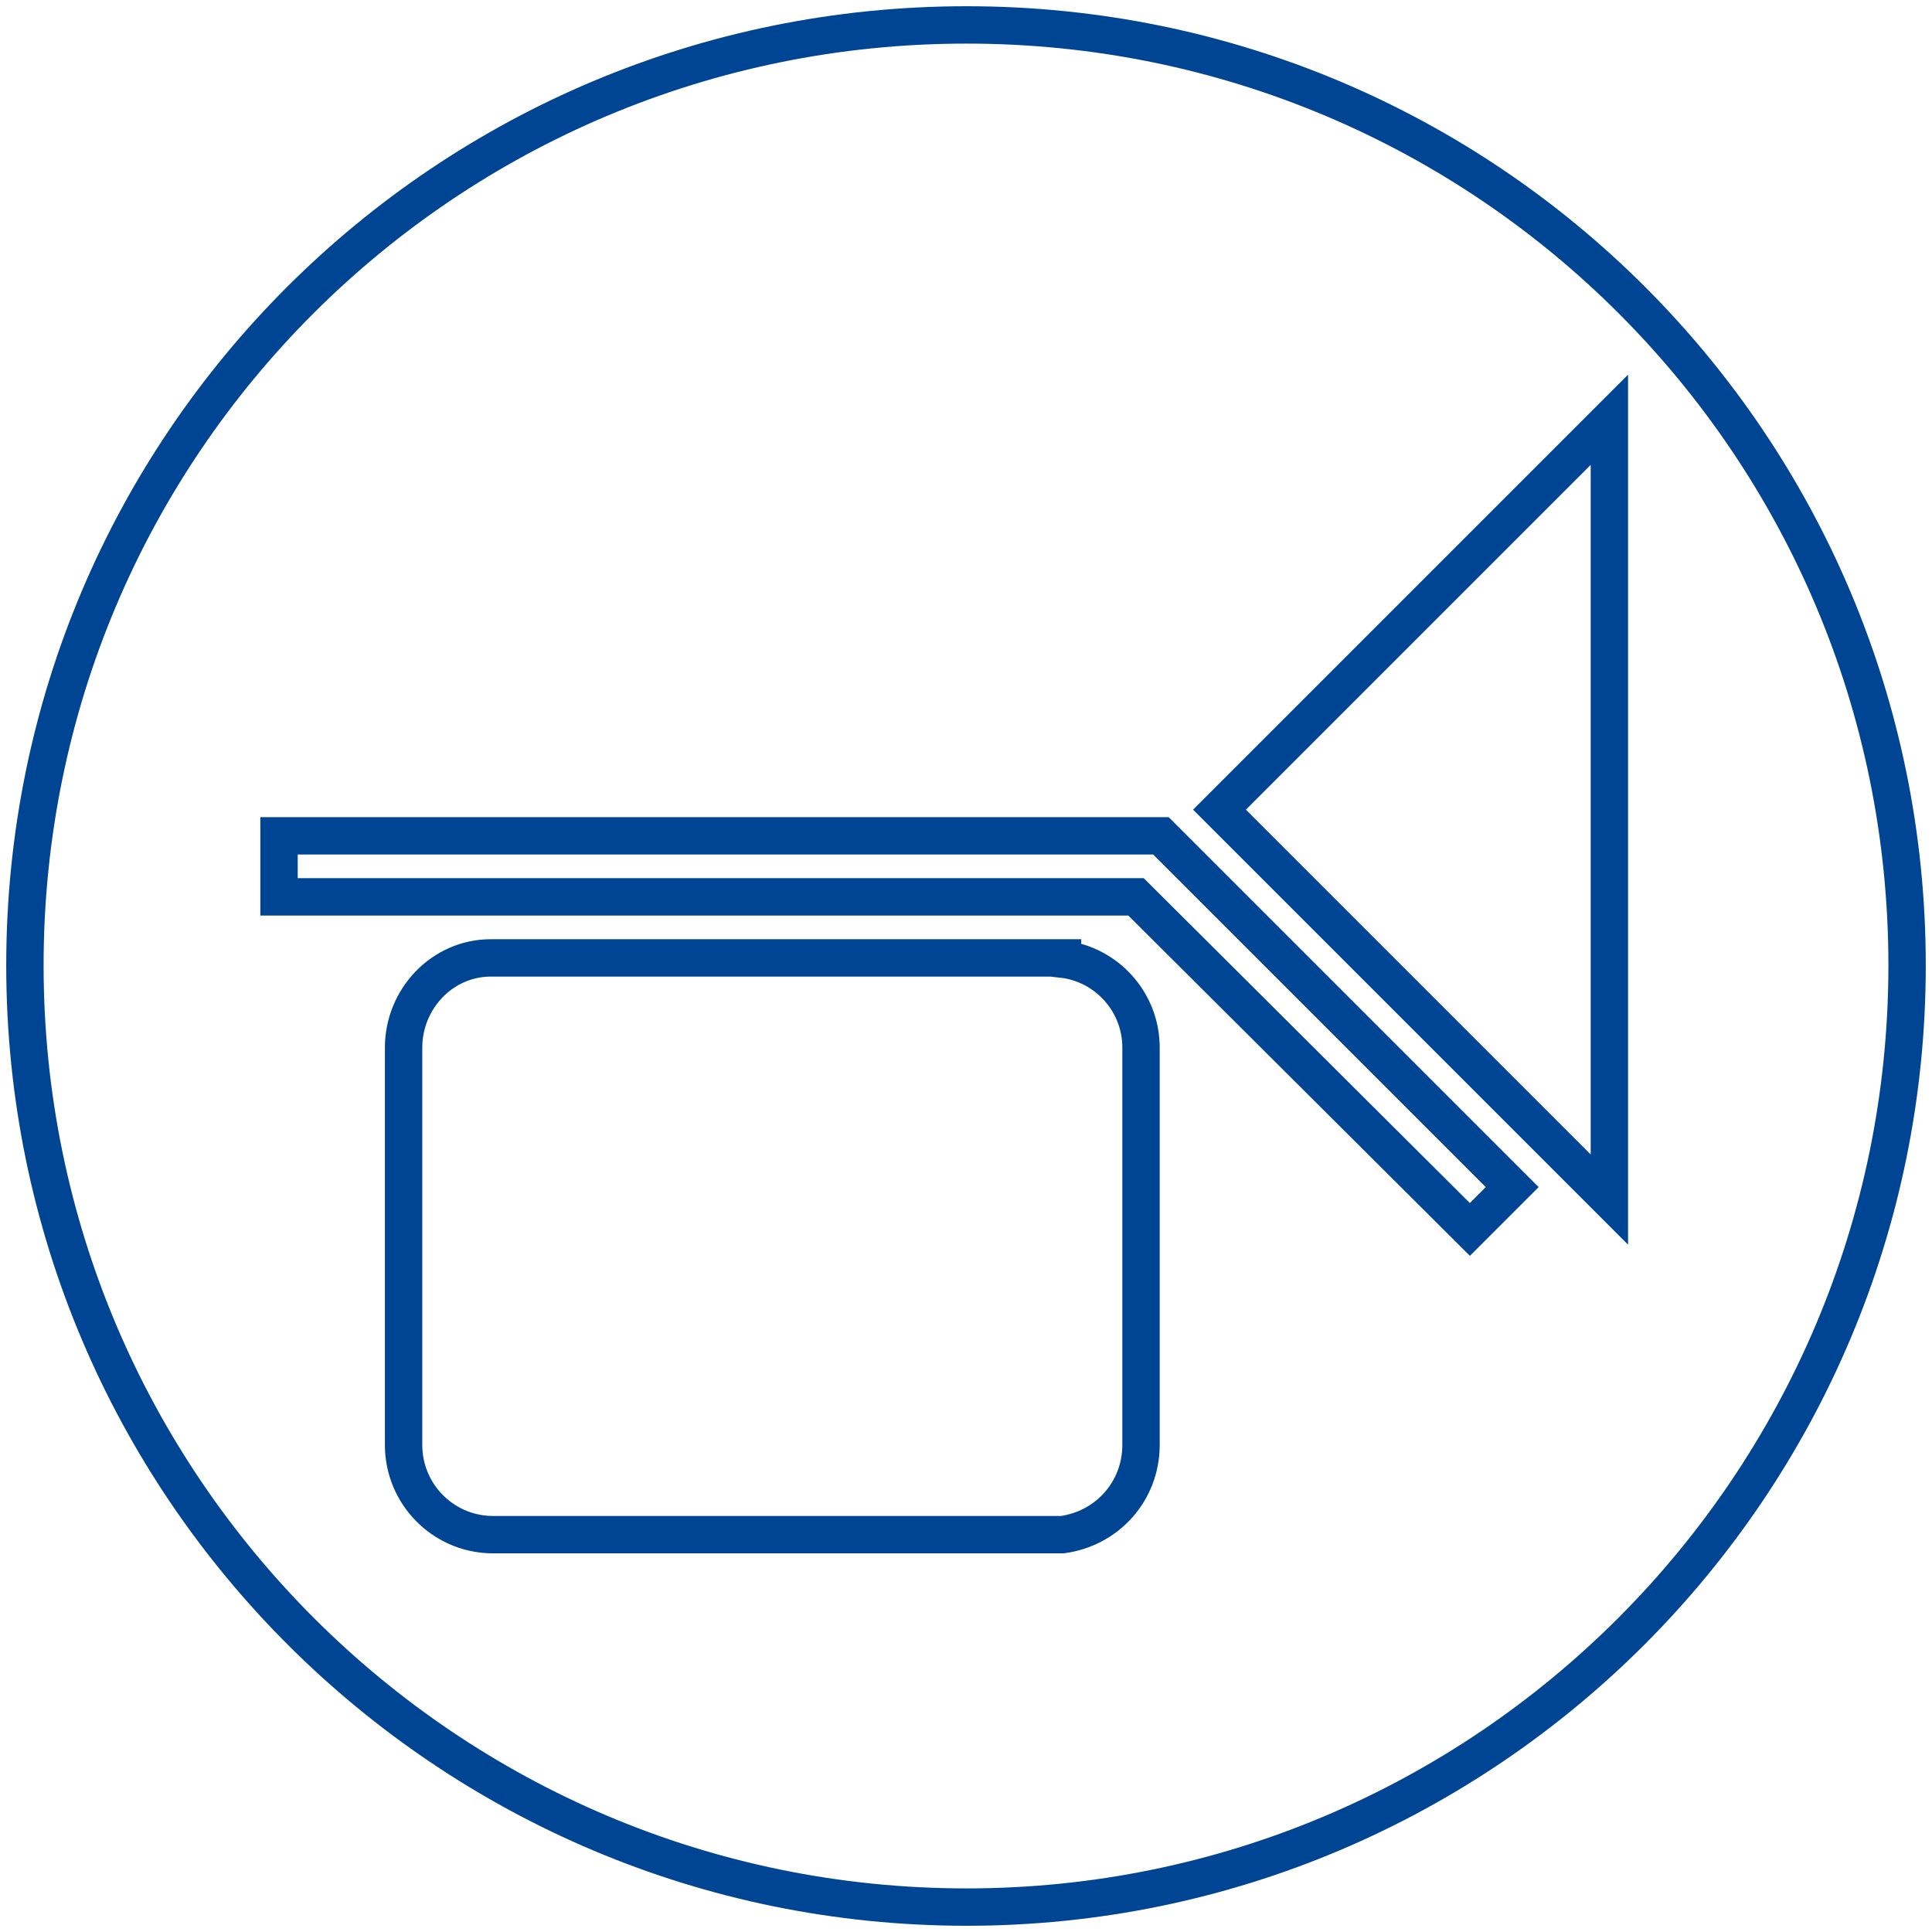
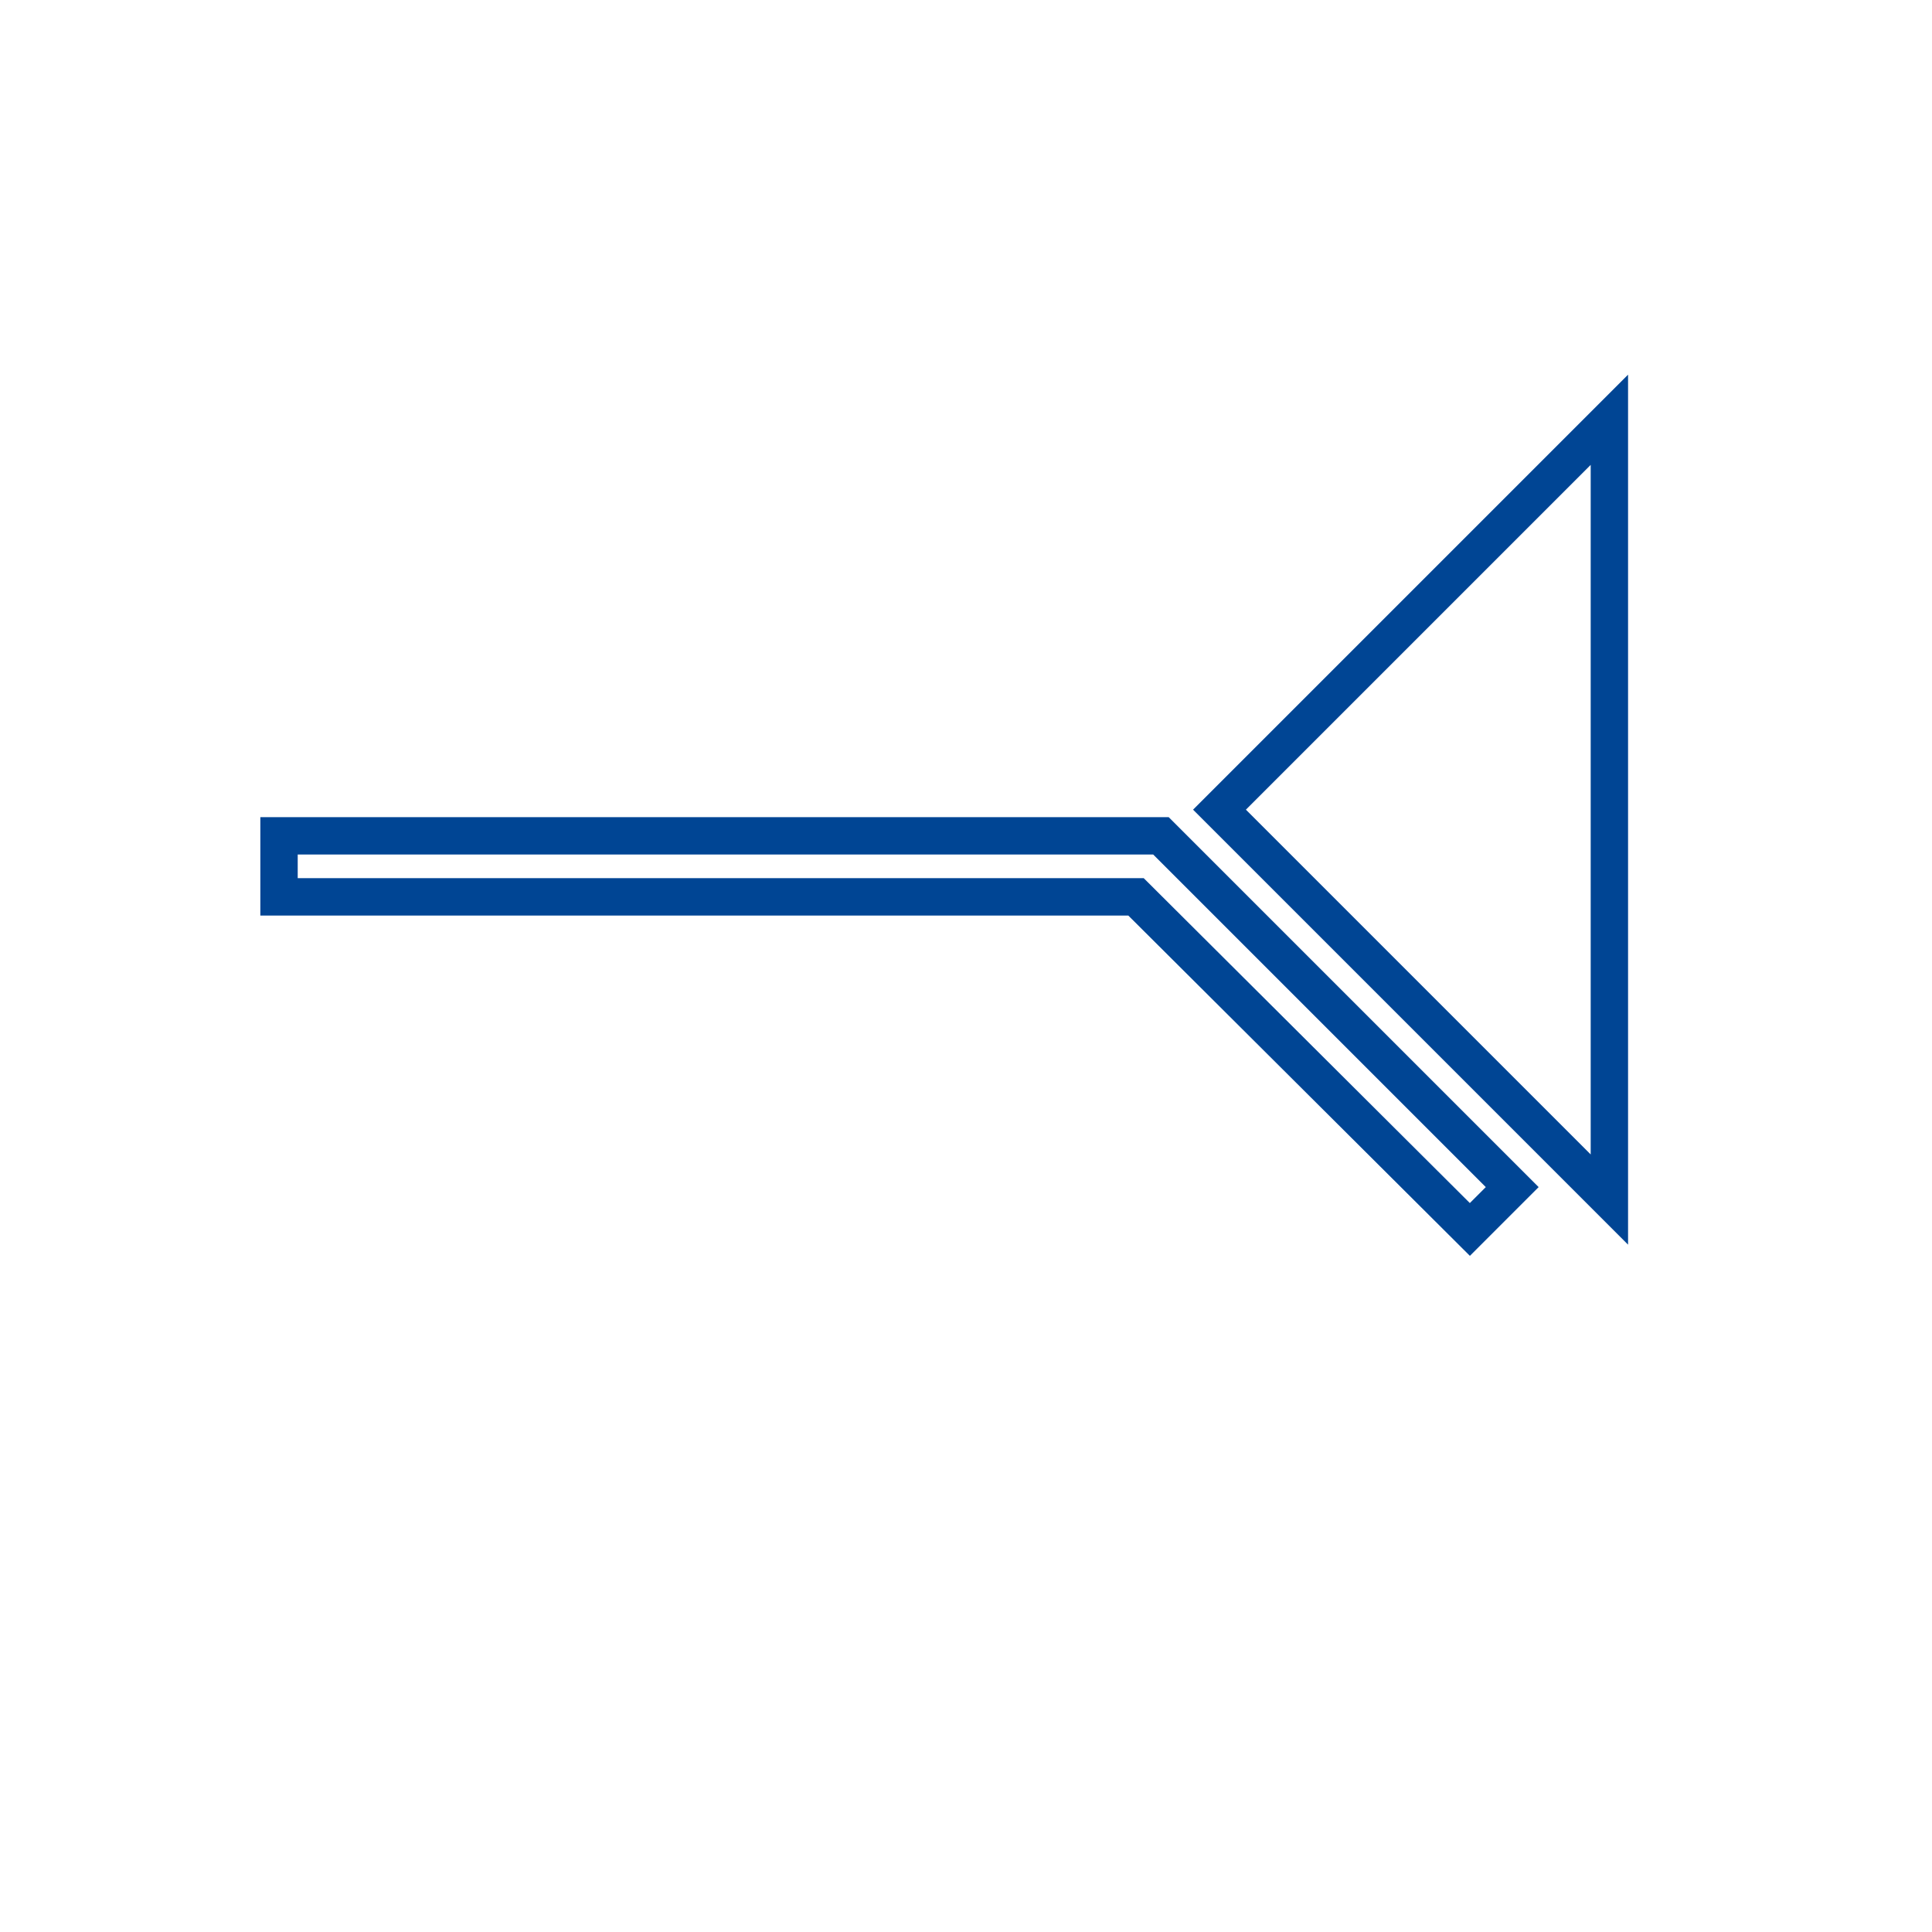
<svg xmlns="http://www.w3.org/2000/svg" id="Ebene_2" data-name="Ebene 2" viewBox="0 0 155.1 155.1">
  <defs>
    <style>
      .cls-1 {
        stroke: #004594;
        stroke-miterlimit: 10;
        stroke-width: 3px;
      }

      .cls-1, .cls-2, .cls-3, .cls-4 {
        fill: none;
      }

      .cls-3 {
        clip-path: url(#clippath);
      }

      .cls-4 {
        clip-path: url(#clippath-1);
      }
    </style>
    <clipPath id="clippath">
      <rect class="cls-2" width="155.1" height="155.1" />
    </clipPath>
    <clipPath id="clippath-1">
      <rect class="cls-2" width="155.1" height="155.1" />
    </clipPath>
  </defs>
  <g id="Ebene_1-2" data-name="Ebene 1-2">
    <polygon class="cls-1" points="129.2 33.7 97.9 65 129.2 96.3 129.2 33.7" />
    <g class="cls-3">
-       <path class="cls-1" d="m153.1,77.5c0,41.7-33.8,75.6-75.5,75.6S2,119.3,2,77.5,35.8,2,77.6,2s75.5,33.8,75.5,75.5Z" />
-     </g>
+       </g>
    <polygon class="cls-1" points="121.4 95.3 93.2 67.1 93.2 67.1 22.4 67.1 22.4 72 91.2 72 118 98.7 121.4 95.3" />
    <g class="cls-4">
-       <path class="cls-1" d="m85.3,76.9h-45.9c-3.9,0-7,3.3-7,7.2v31.9c0,3.9,3.1,7.1,7,7.2h45.9c3.6-.5,6.3-3.5,6.3-7.2v-31.9c0-3.7-2.8-6.7-6.3-7.1h0Z" />
-     </g>
+       </g>
  </g>
</svg>